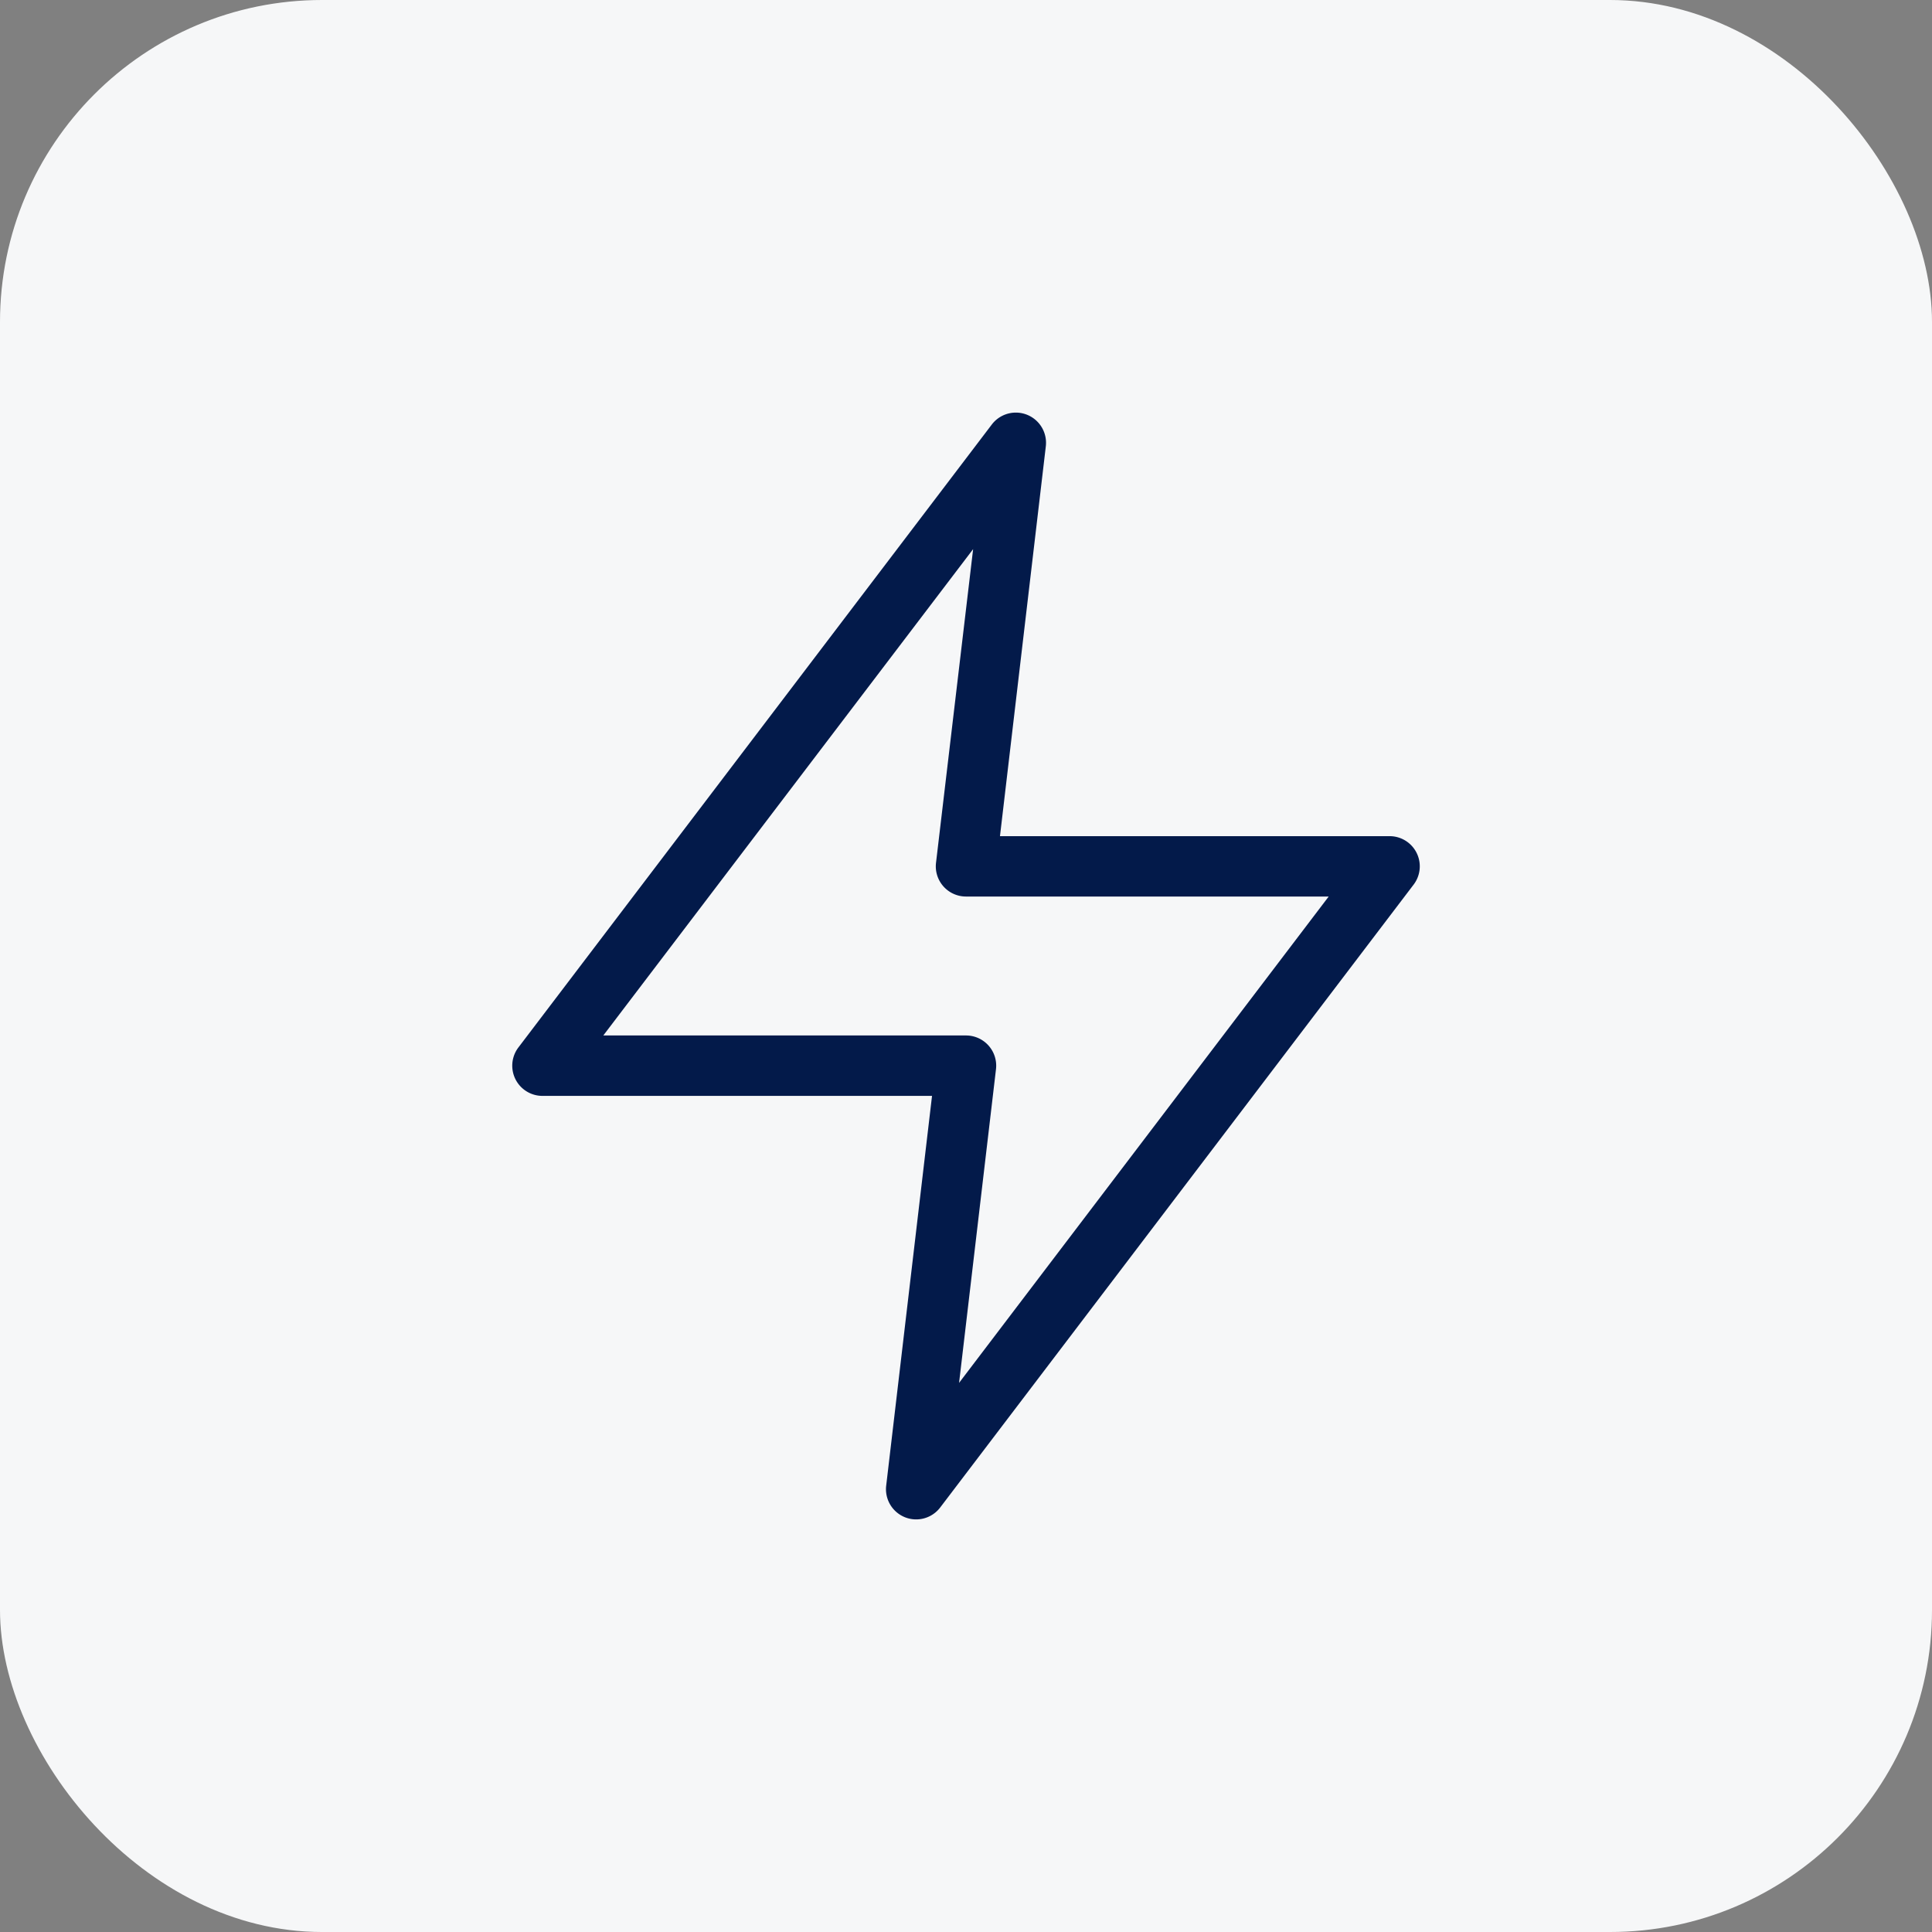
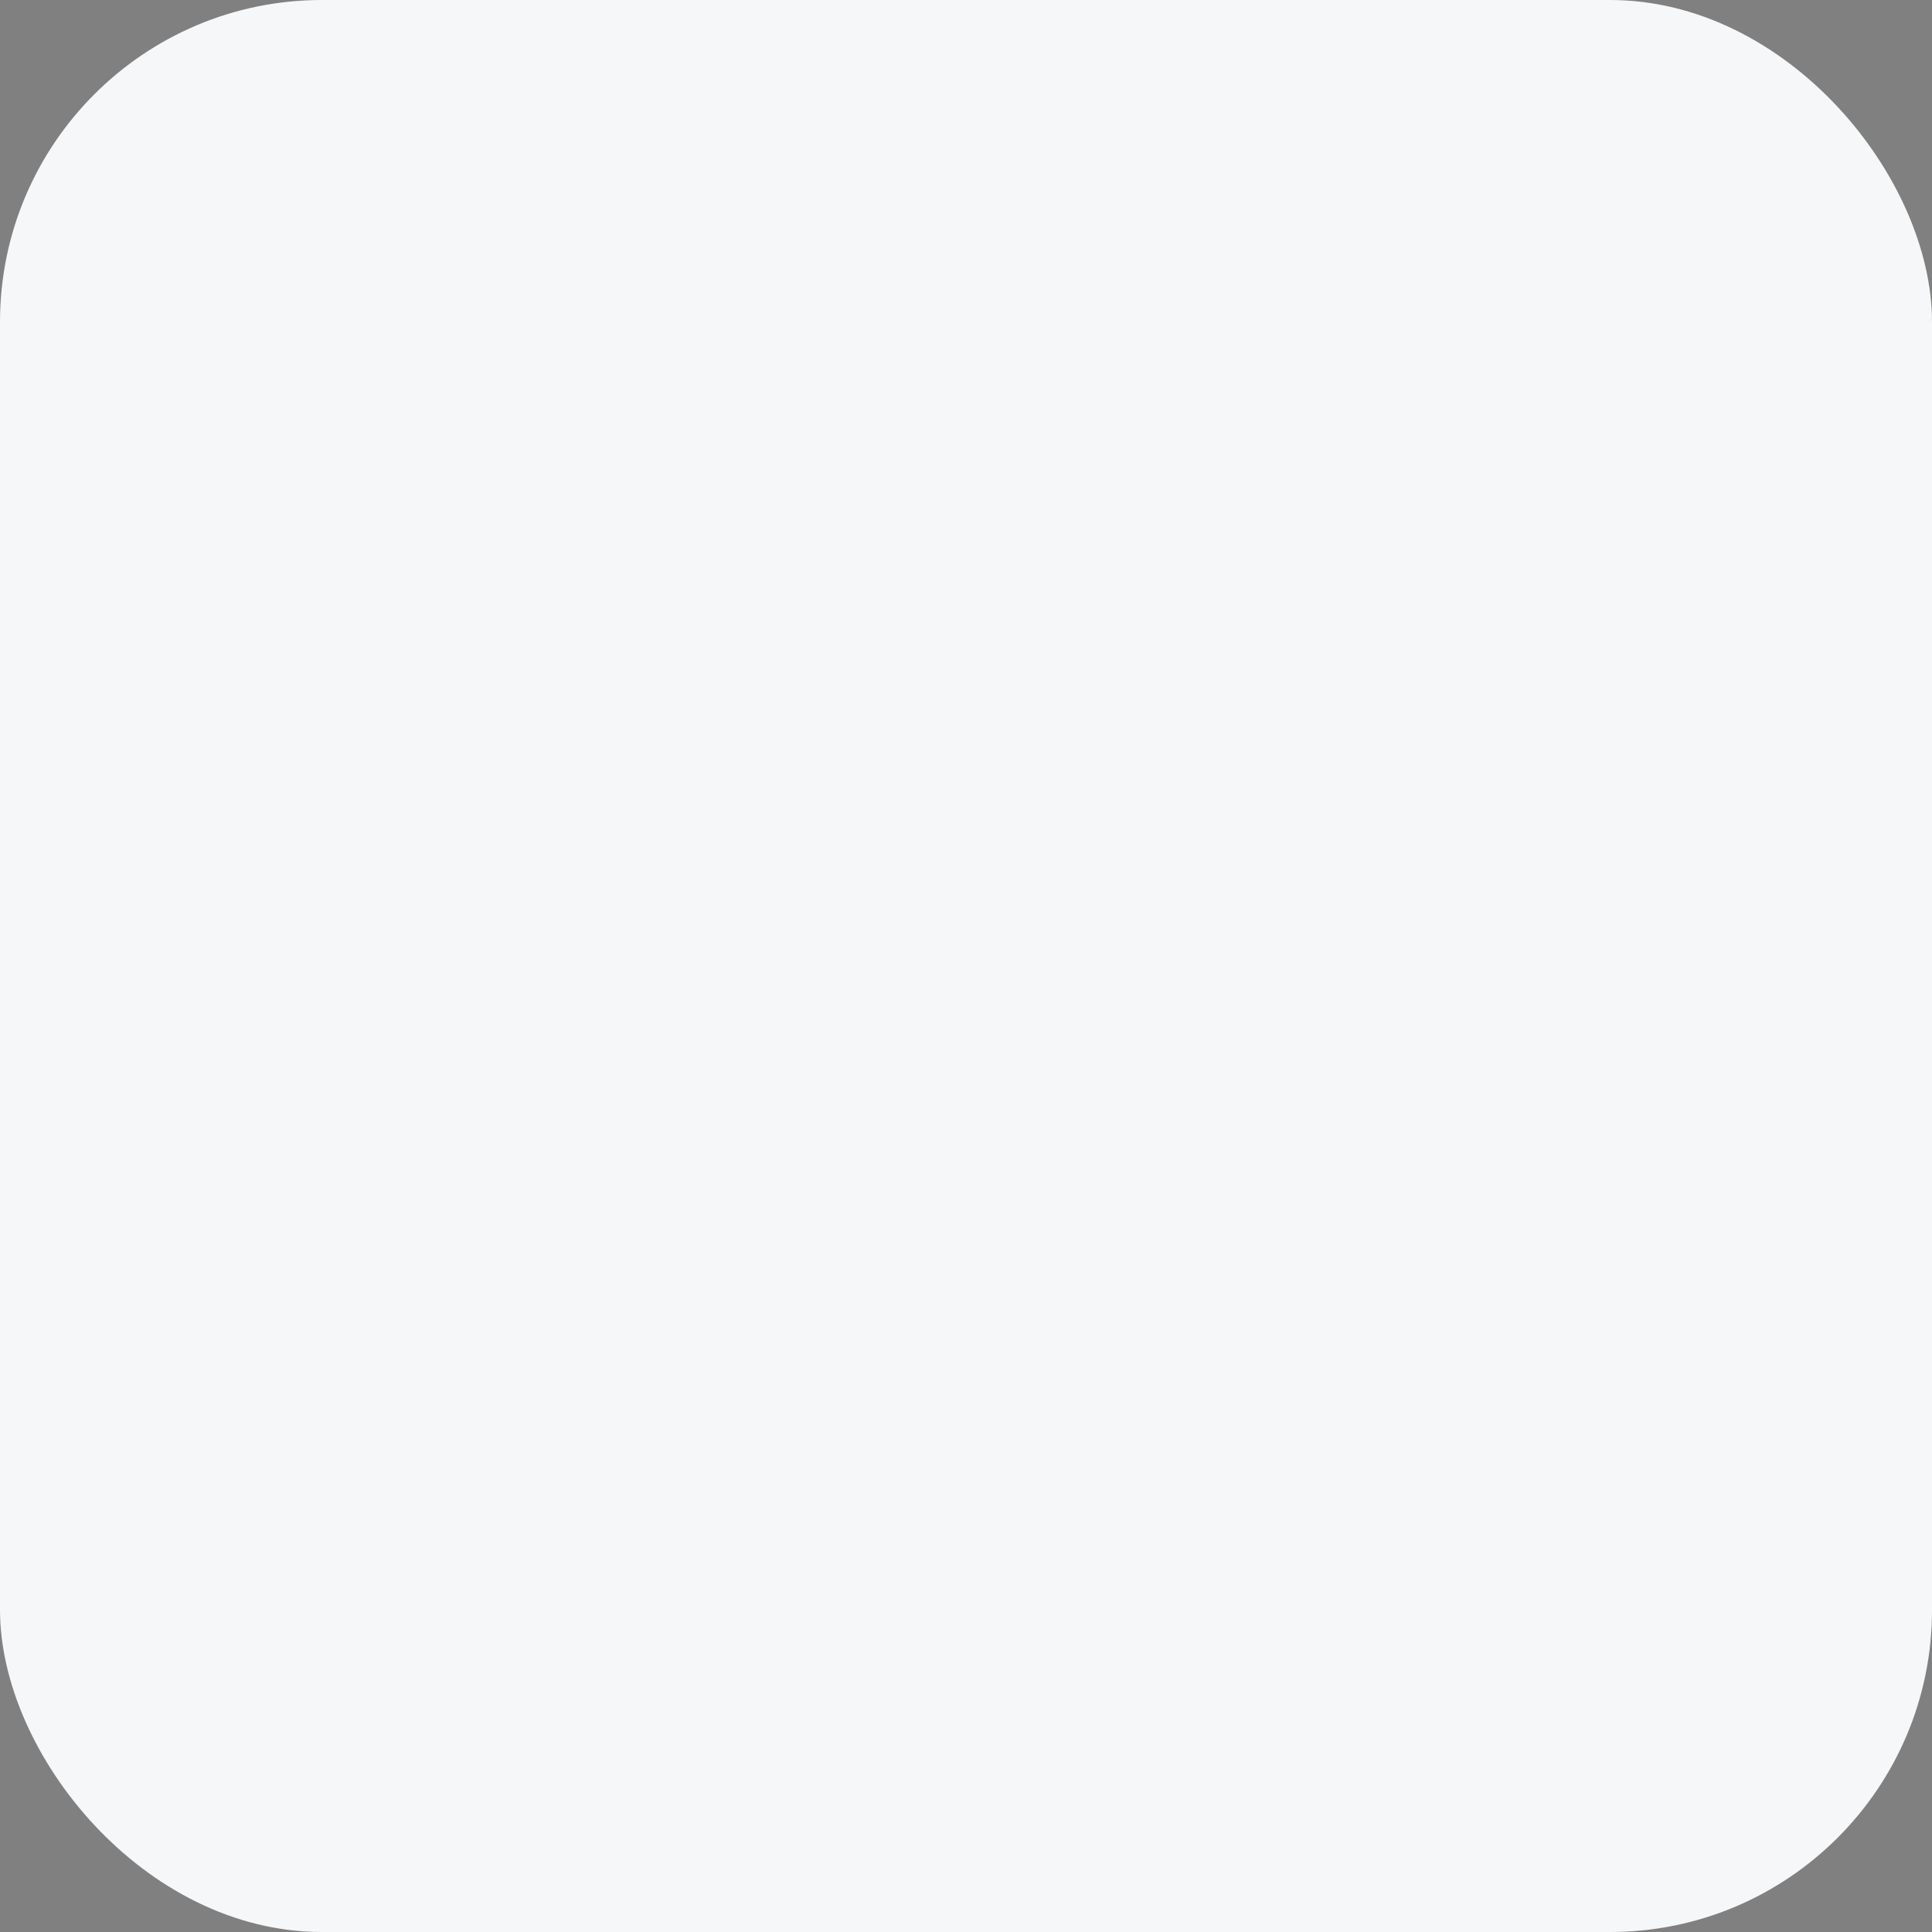
<svg xmlns="http://www.w3.org/2000/svg" width="48" height="48" viewBox="0 0 48 48">
  <rect x="0" y="0" width="48" height="48" fill="#808080" stroke="none" />
  <g transform="translate(-32 -32)">
    <rect width="48" height="48" rx="8" transform="translate(32 32)" fill="#f6f7f8" />
-     <path d="M14.761,1.25a.75.75,0,0,1,.745.838l-1.139,9.685h9.68a.75.75,0,0,1,.6,1.2L12.882,28.452a.75.75,0,0,1-1.342-.541l1.139-9.685H3a.75.75,0,0,1-.6-1.2L14.164,1.546A.75.75,0,0,1,14.761,1.25Zm7.773,12.023H13.523a.75.75,0,0,1-.745-.838L13.7,4.642,4.512,16.725h9.011a.75.75,0,0,1,.745.838l-.917,7.793Z" transform="translate(42.477 41.001)" fill="#031a4a" />
  </g>
</svg>